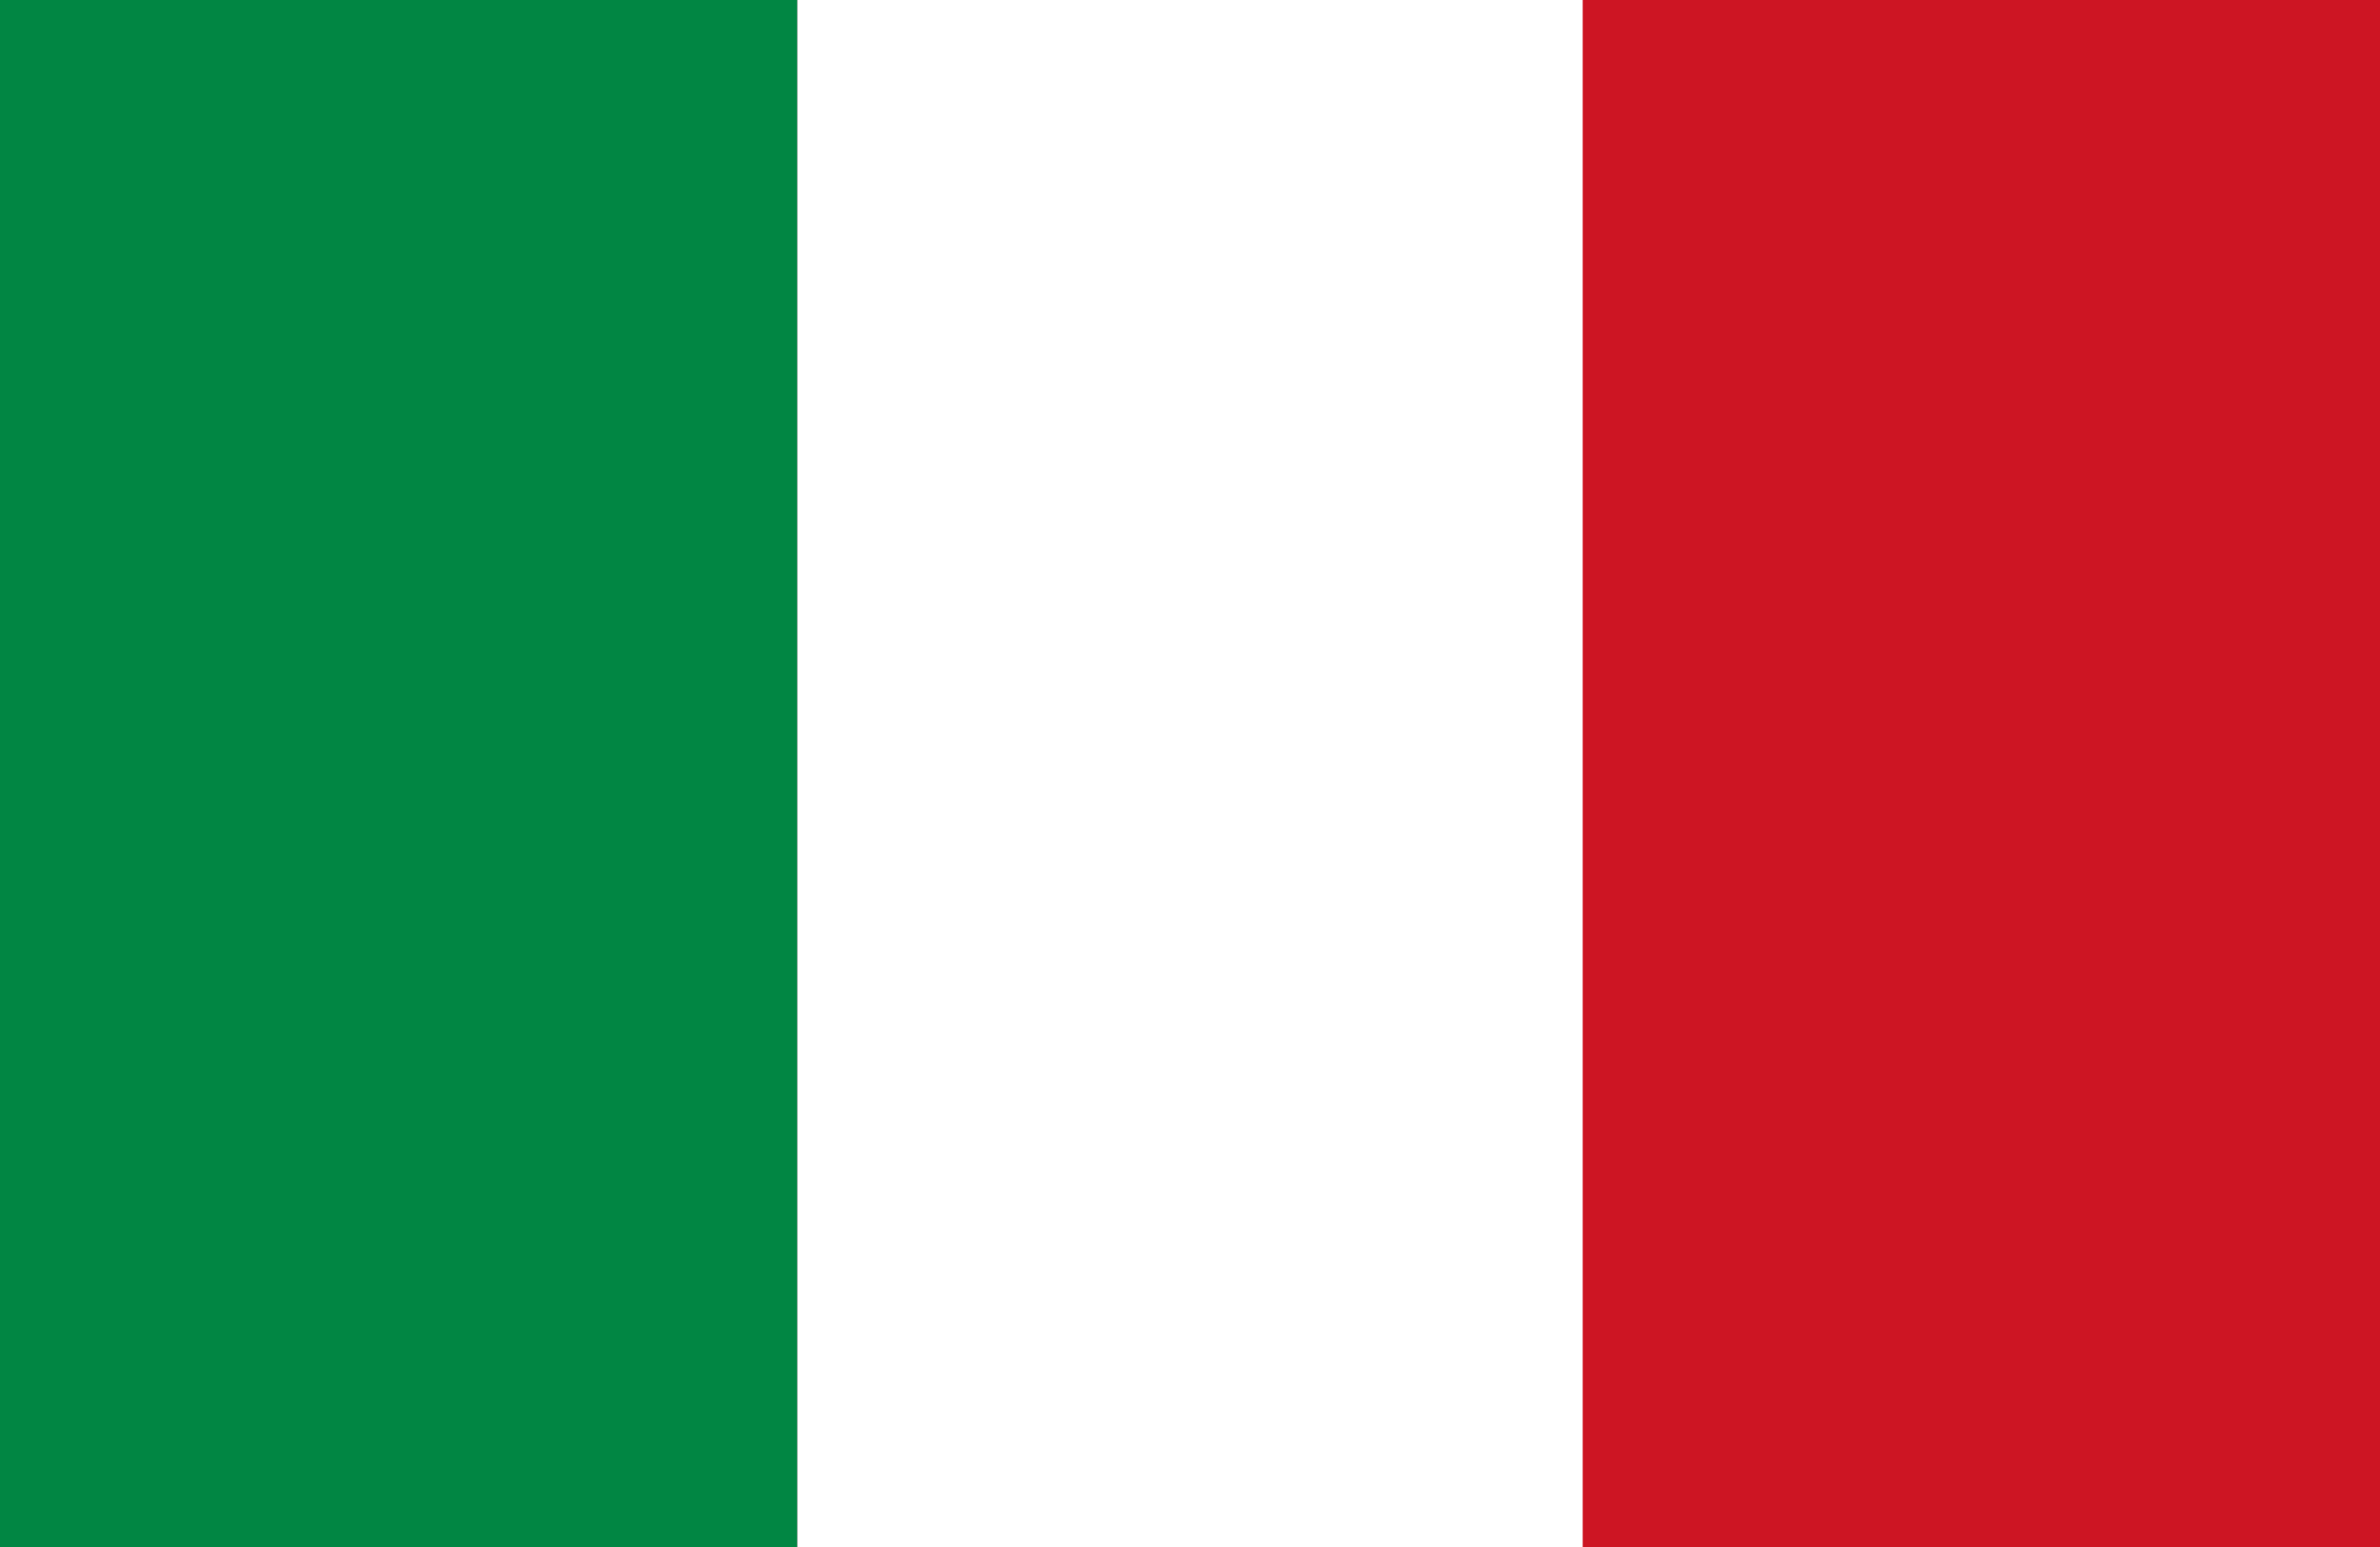
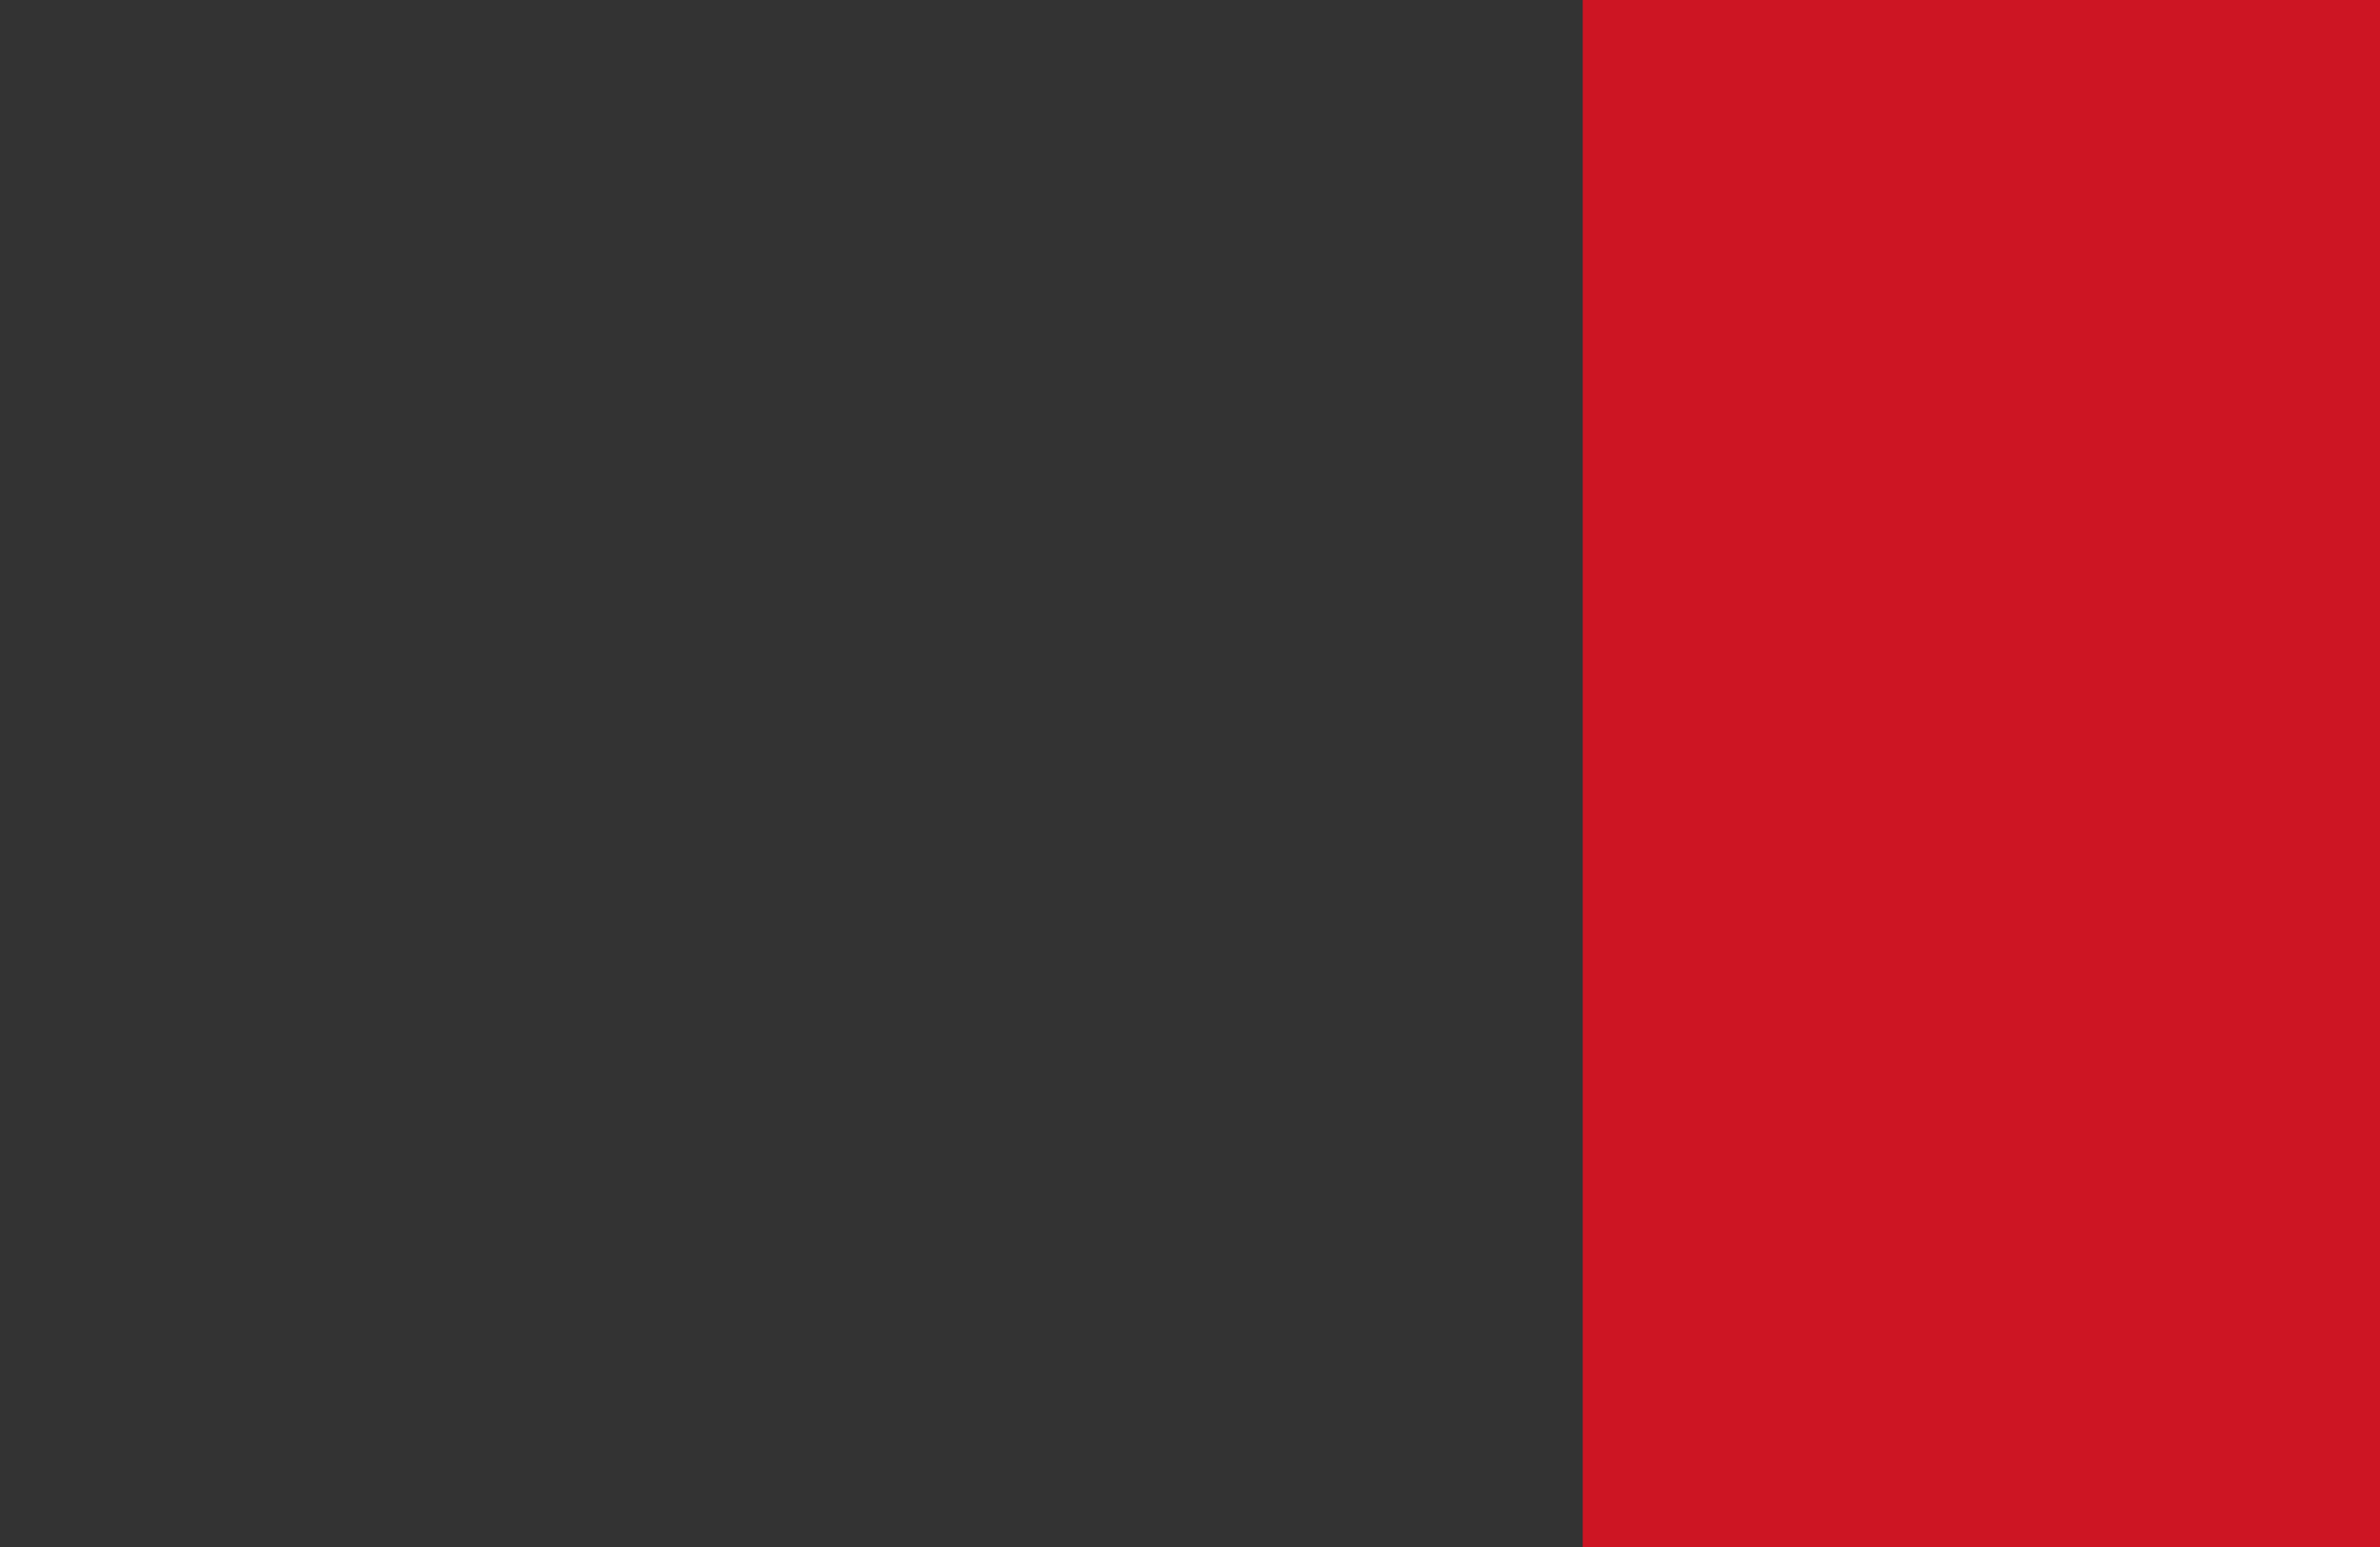
<svg xmlns="http://www.w3.org/2000/svg" version="1.1" id="Calque_1" x="0px" y="0px" viewBox="0 0 20 13" style="enable-background:new 0 0 20 13;" xml:space="preserve">
  <rect x="0" y="0" width="20" height="13" fill="#333333" stroke="none" />
  <style type="text/css">
	.st0{fill:#018643;}
	.st1{fill:#FFFFFF;}
	.st2{fill:#CD1523;}
</style>
  <g>
-     <rect class="st0" width="6.7" height="13" />
-     <rect x="6.7" class="st1" width="6.7" height="13" />
    <rect x="13.3" class="st2" width="6.7" height="13" />
  </g>
</svg>